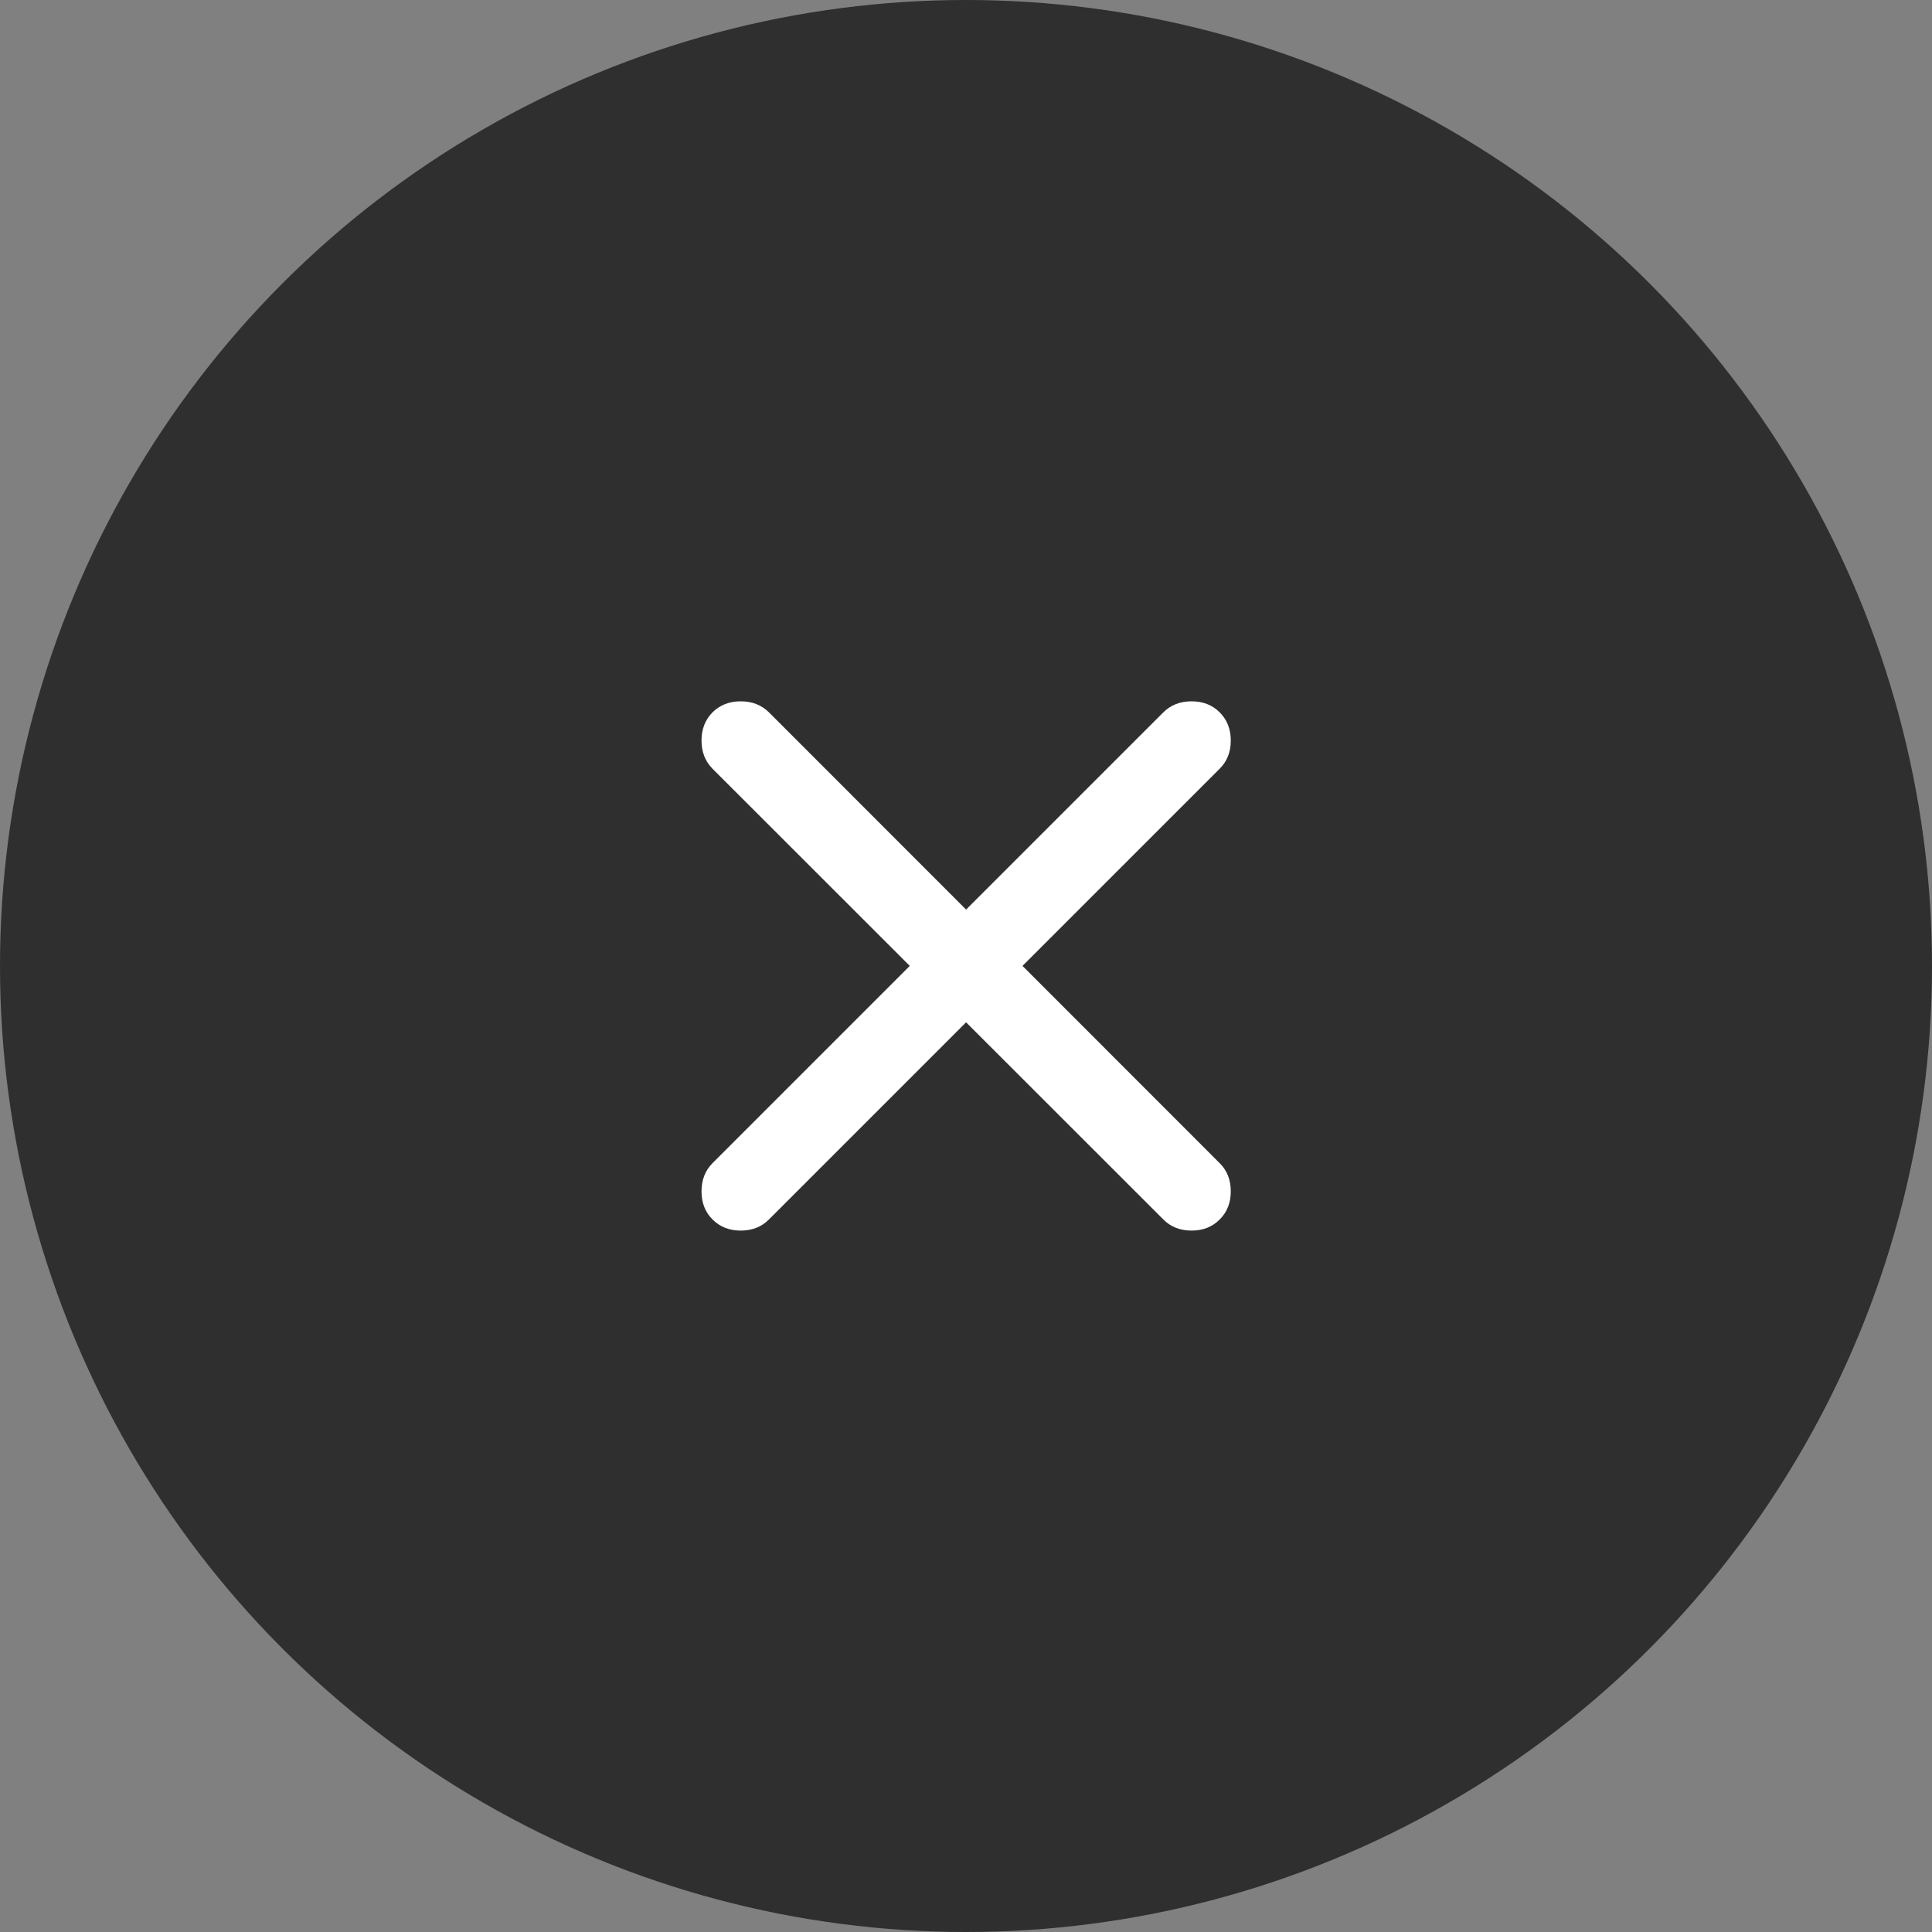
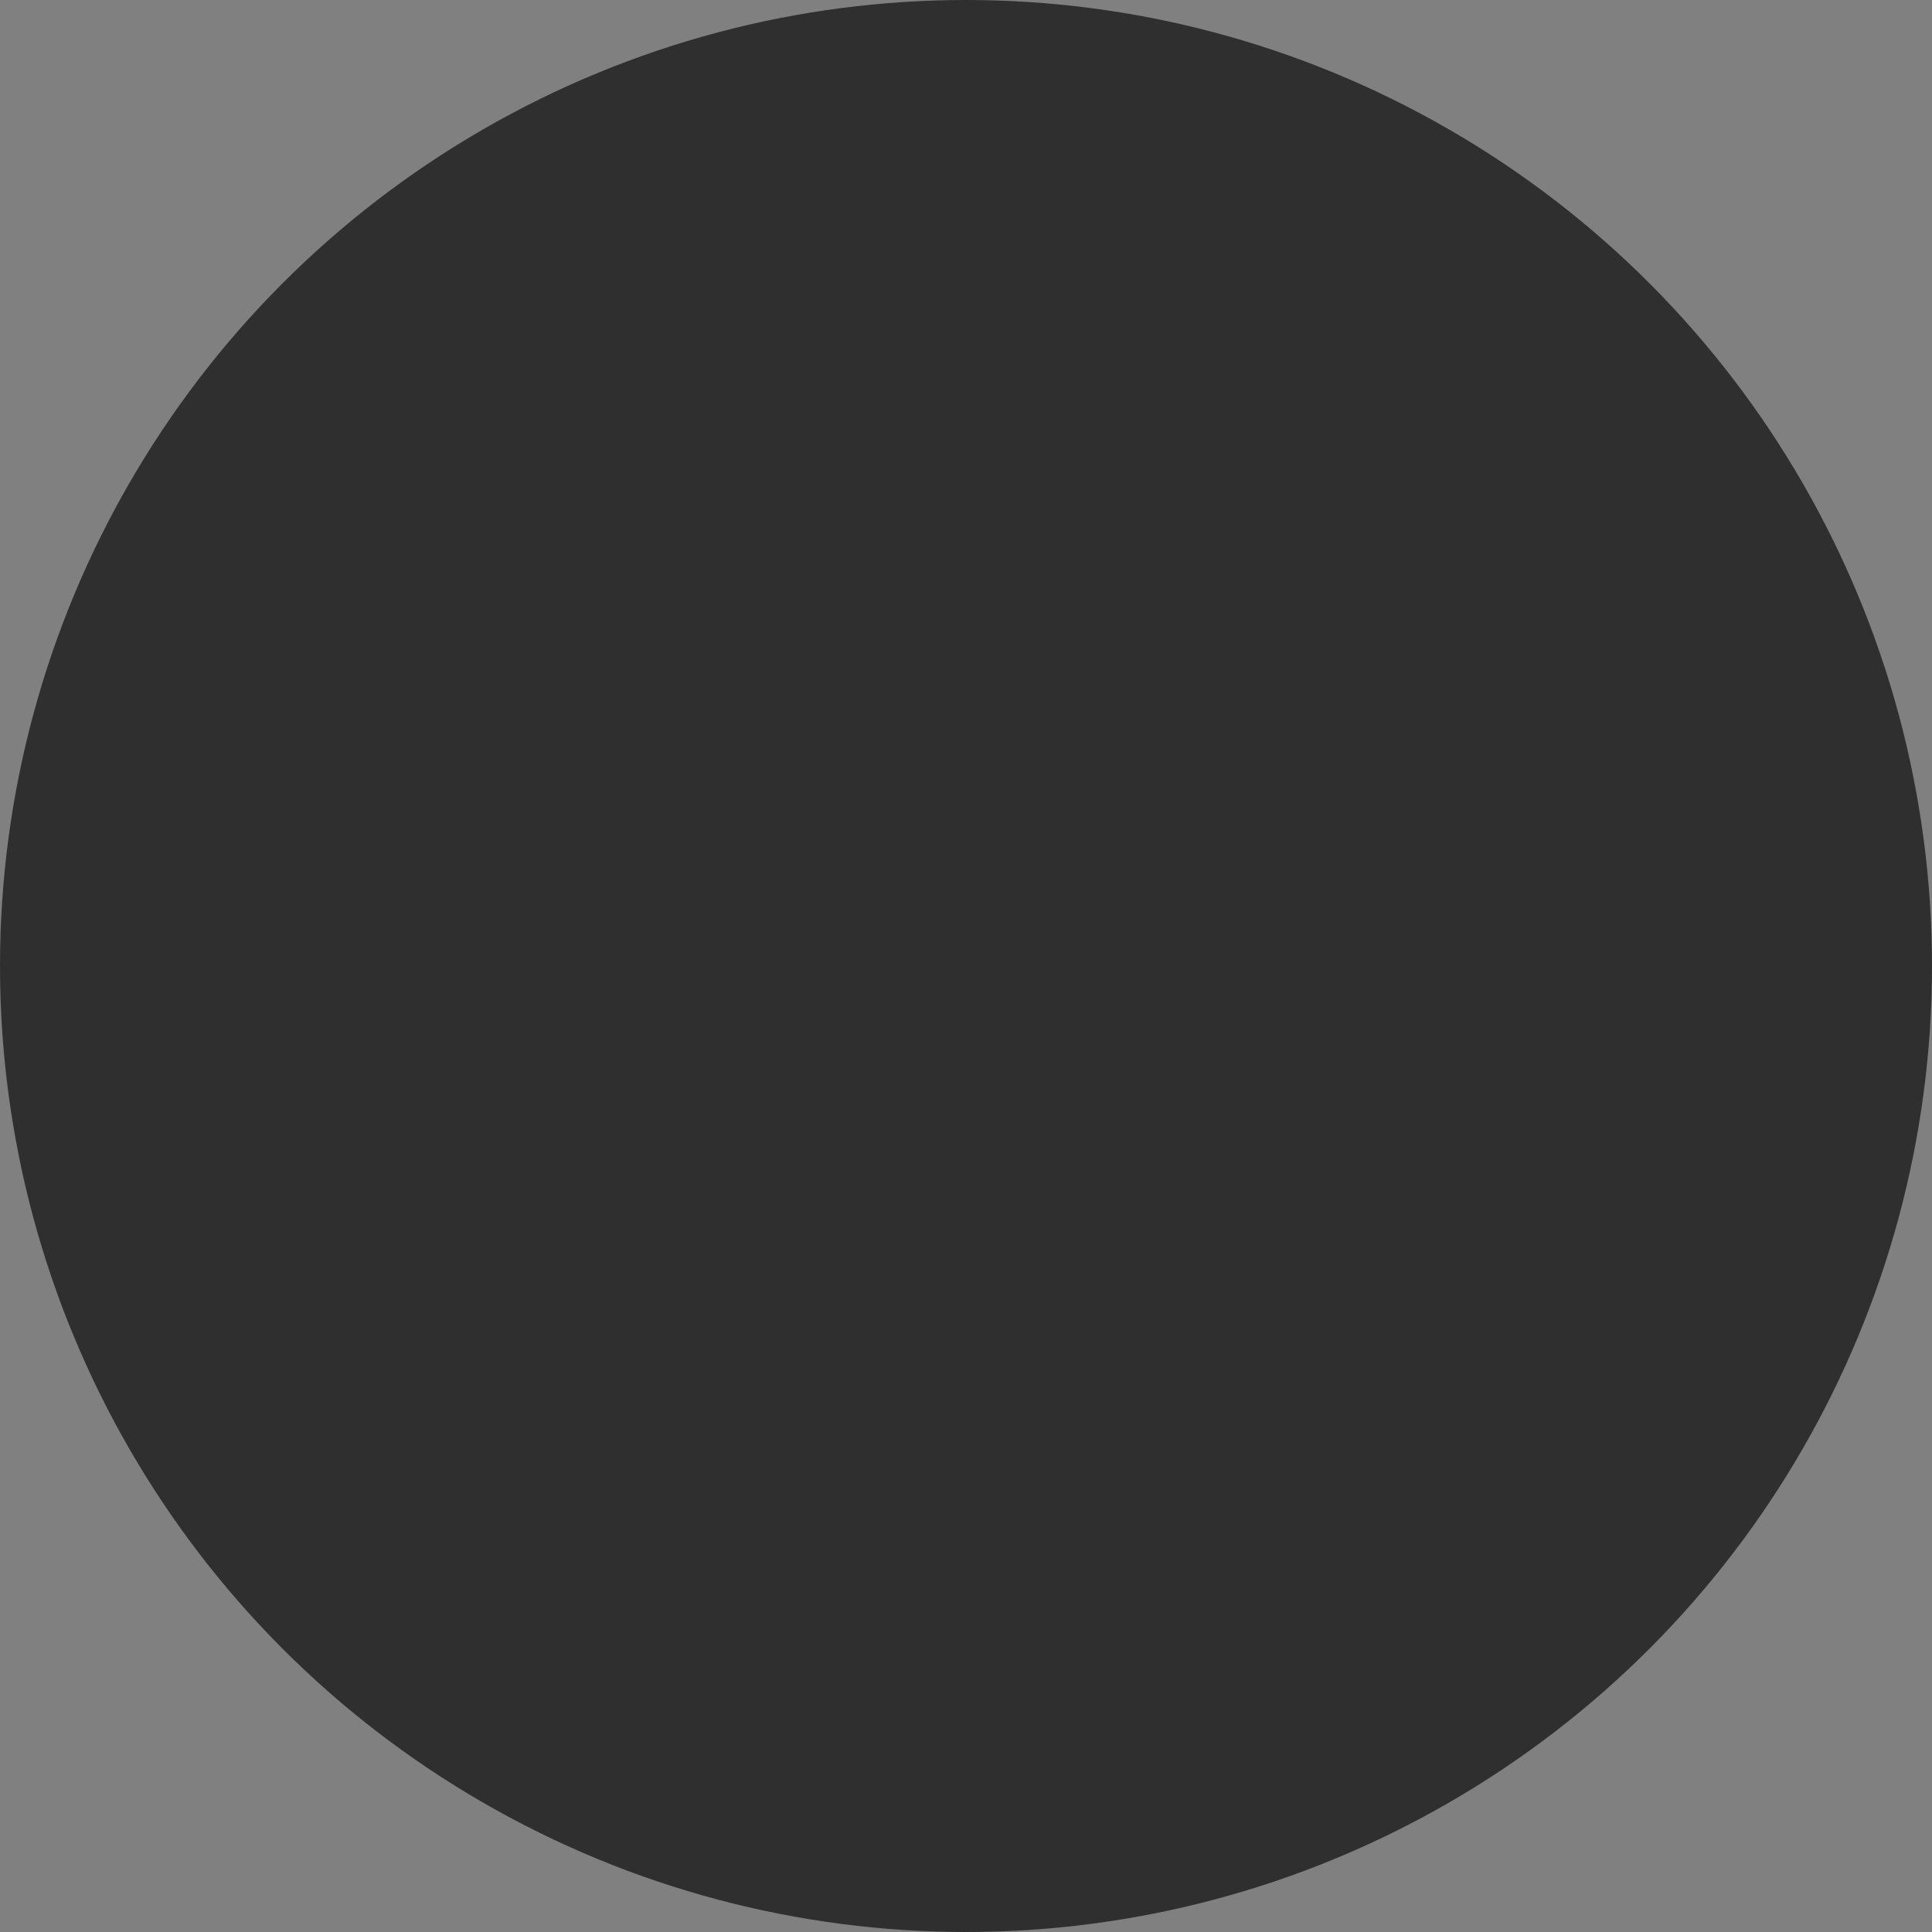
<svg xmlns="http://www.w3.org/2000/svg" width="20" height="20" viewBox="0 0 20 20" fill="none">
  <rect x="0" y="0" width="20" height="20" fill="#808080" stroke="none" />
  <circle cx="10" cy="10" r="10" fill="#2F2F2F" />
-   <path d="M10.001 10.583L7.96 12.624C7.883 12.701 7.786 12.739 7.668 12.739C7.55 12.739 7.453 12.701 7.376 12.624C7.3 12.548 7.262 12.451 7.262 12.333C7.262 12.215 7.3 12.117 7.376 12.041L9.418 9.999L7.376 7.958C7.3 7.881 7.262 7.784 7.262 7.666C7.262 7.548 7.3 7.451 7.376 7.374C7.453 7.298 7.55 7.26 7.668 7.26C7.786 7.26 7.883 7.298 7.96 7.374L10.001 9.416L12.043 7.374C12.119 7.298 12.217 7.26 12.335 7.26C12.453 7.26 12.55 7.298 12.626 7.374C12.703 7.451 12.741 7.548 12.741 7.666C12.741 7.784 12.703 7.881 12.626 7.958L10.585 9.999L12.626 12.041C12.703 12.117 12.741 12.215 12.741 12.333C12.741 12.451 12.703 12.548 12.626 12.624C12.55 12.701 12.453 12.739 12.335 12.739C12.217 12.739 12.119 12.701 12.043 12.624L10.001 10.583Z" fill="white" />
</svg>